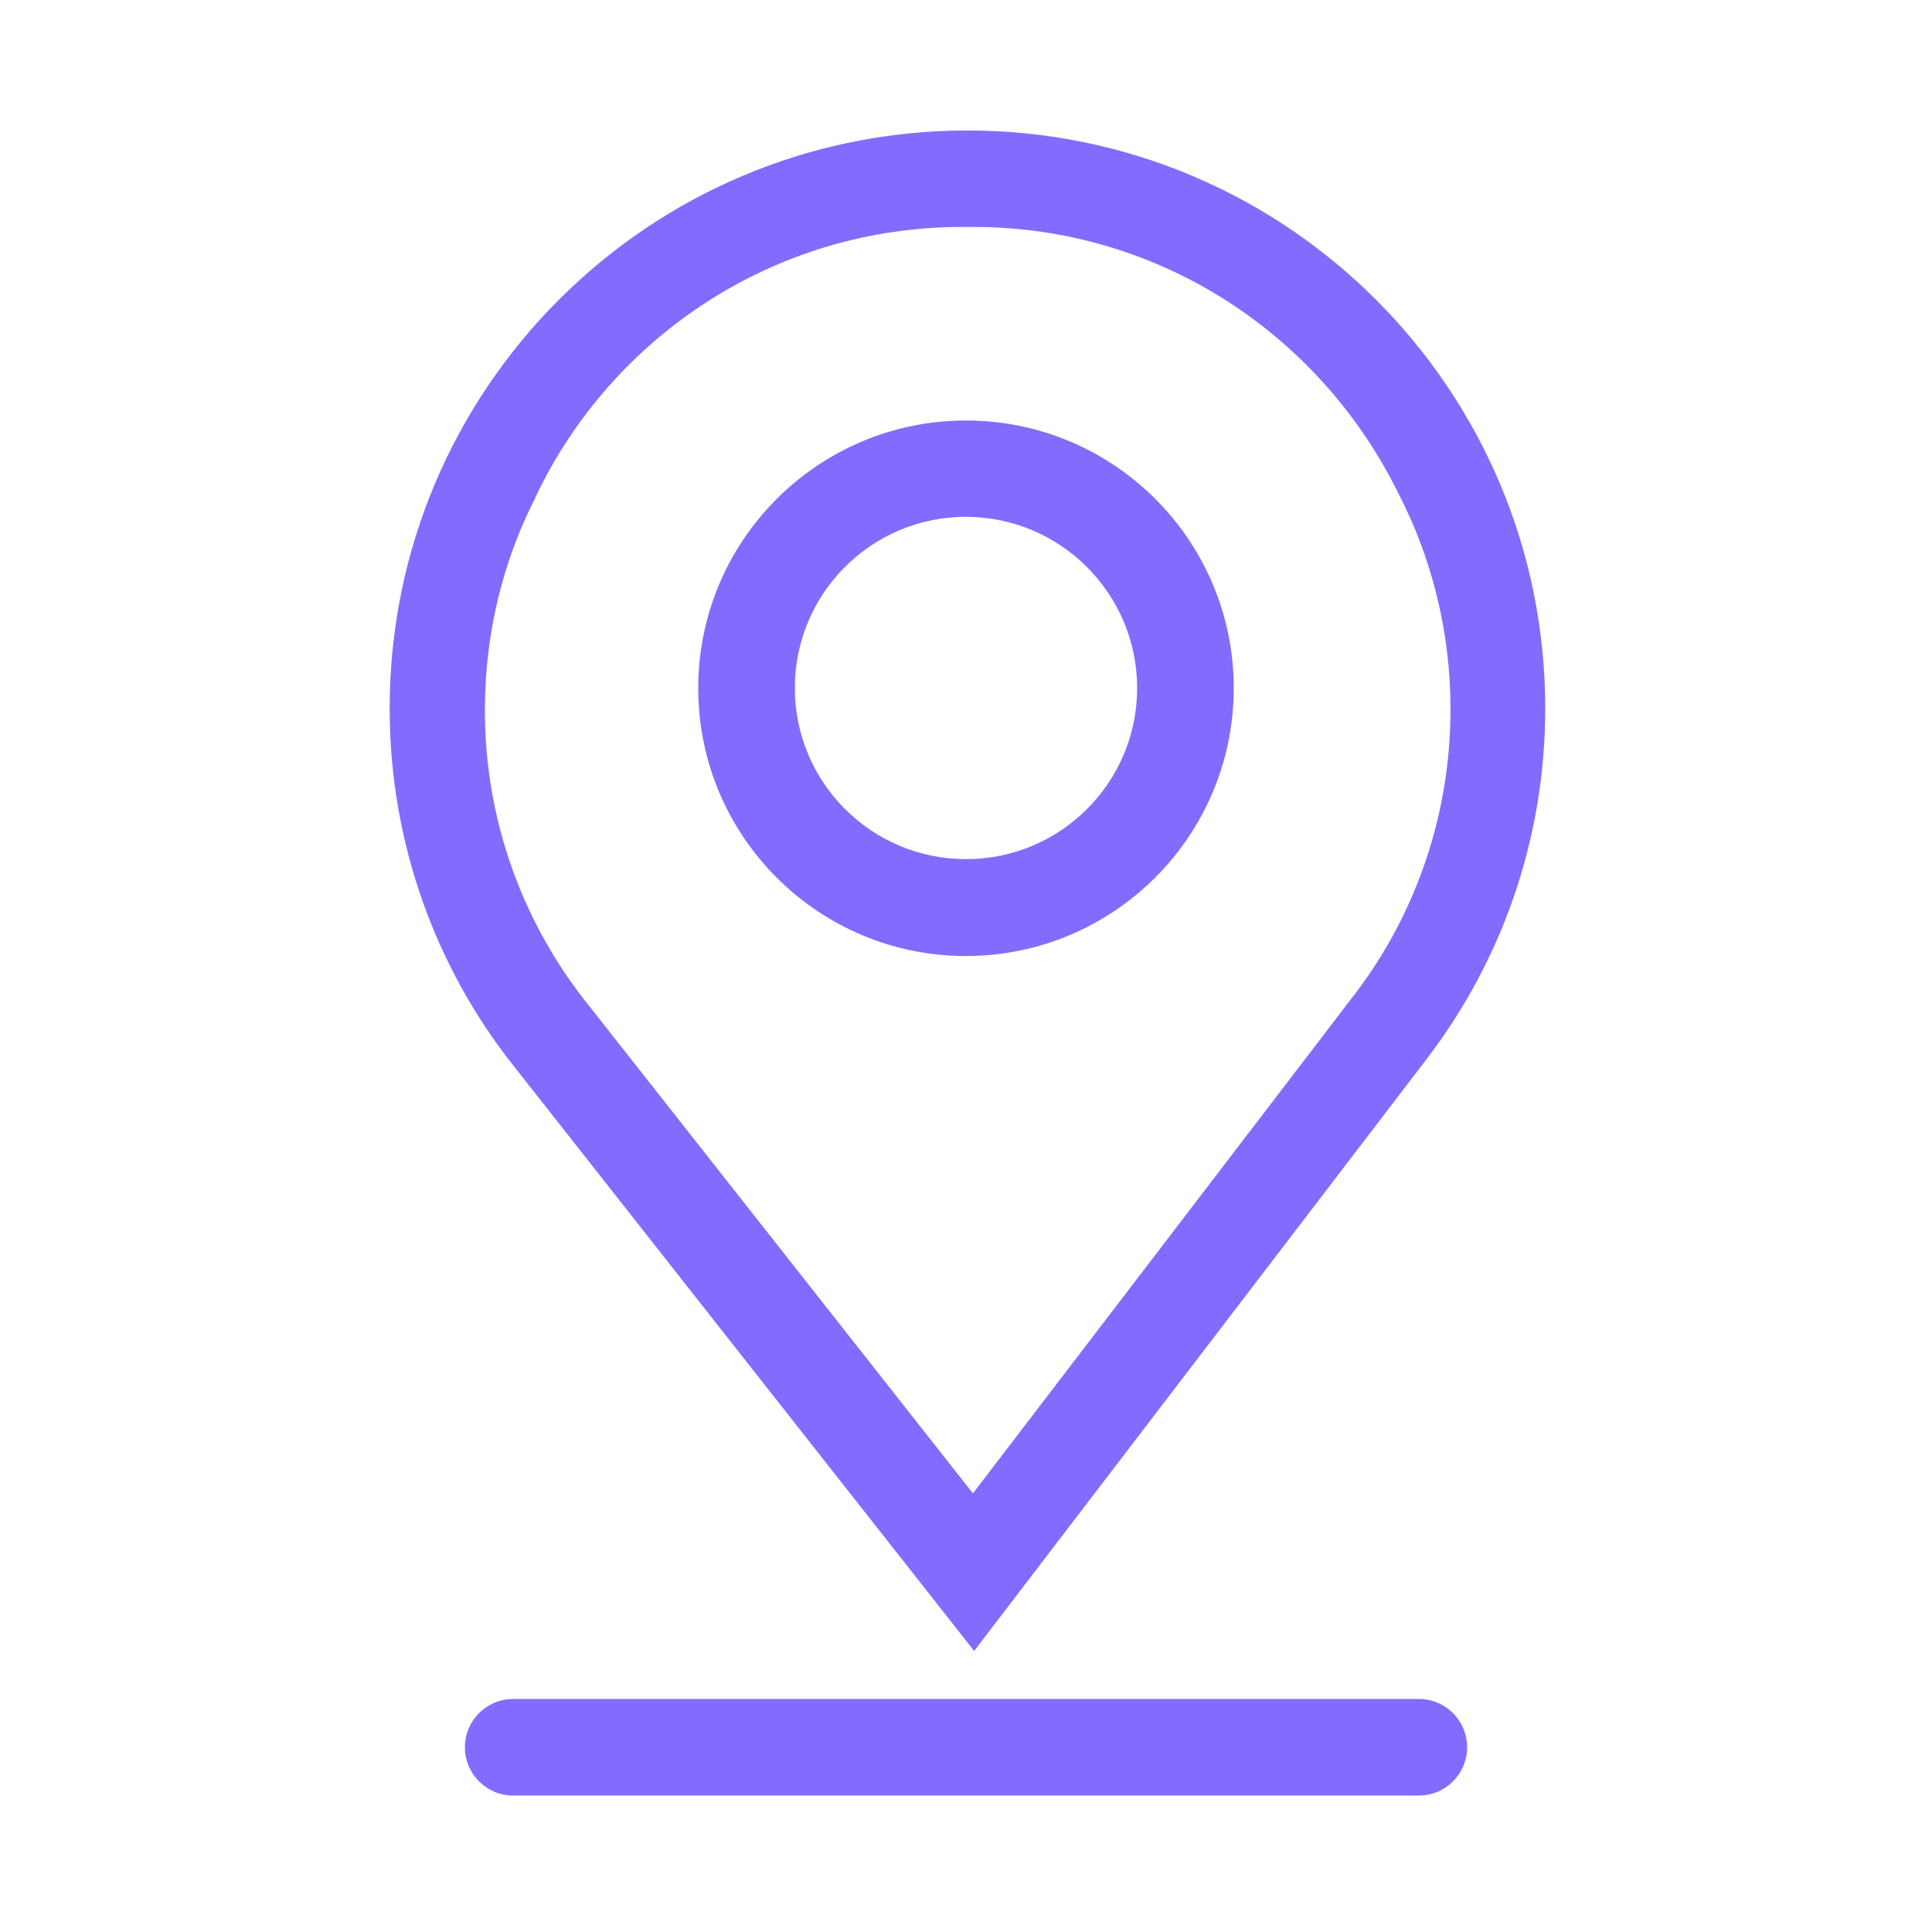
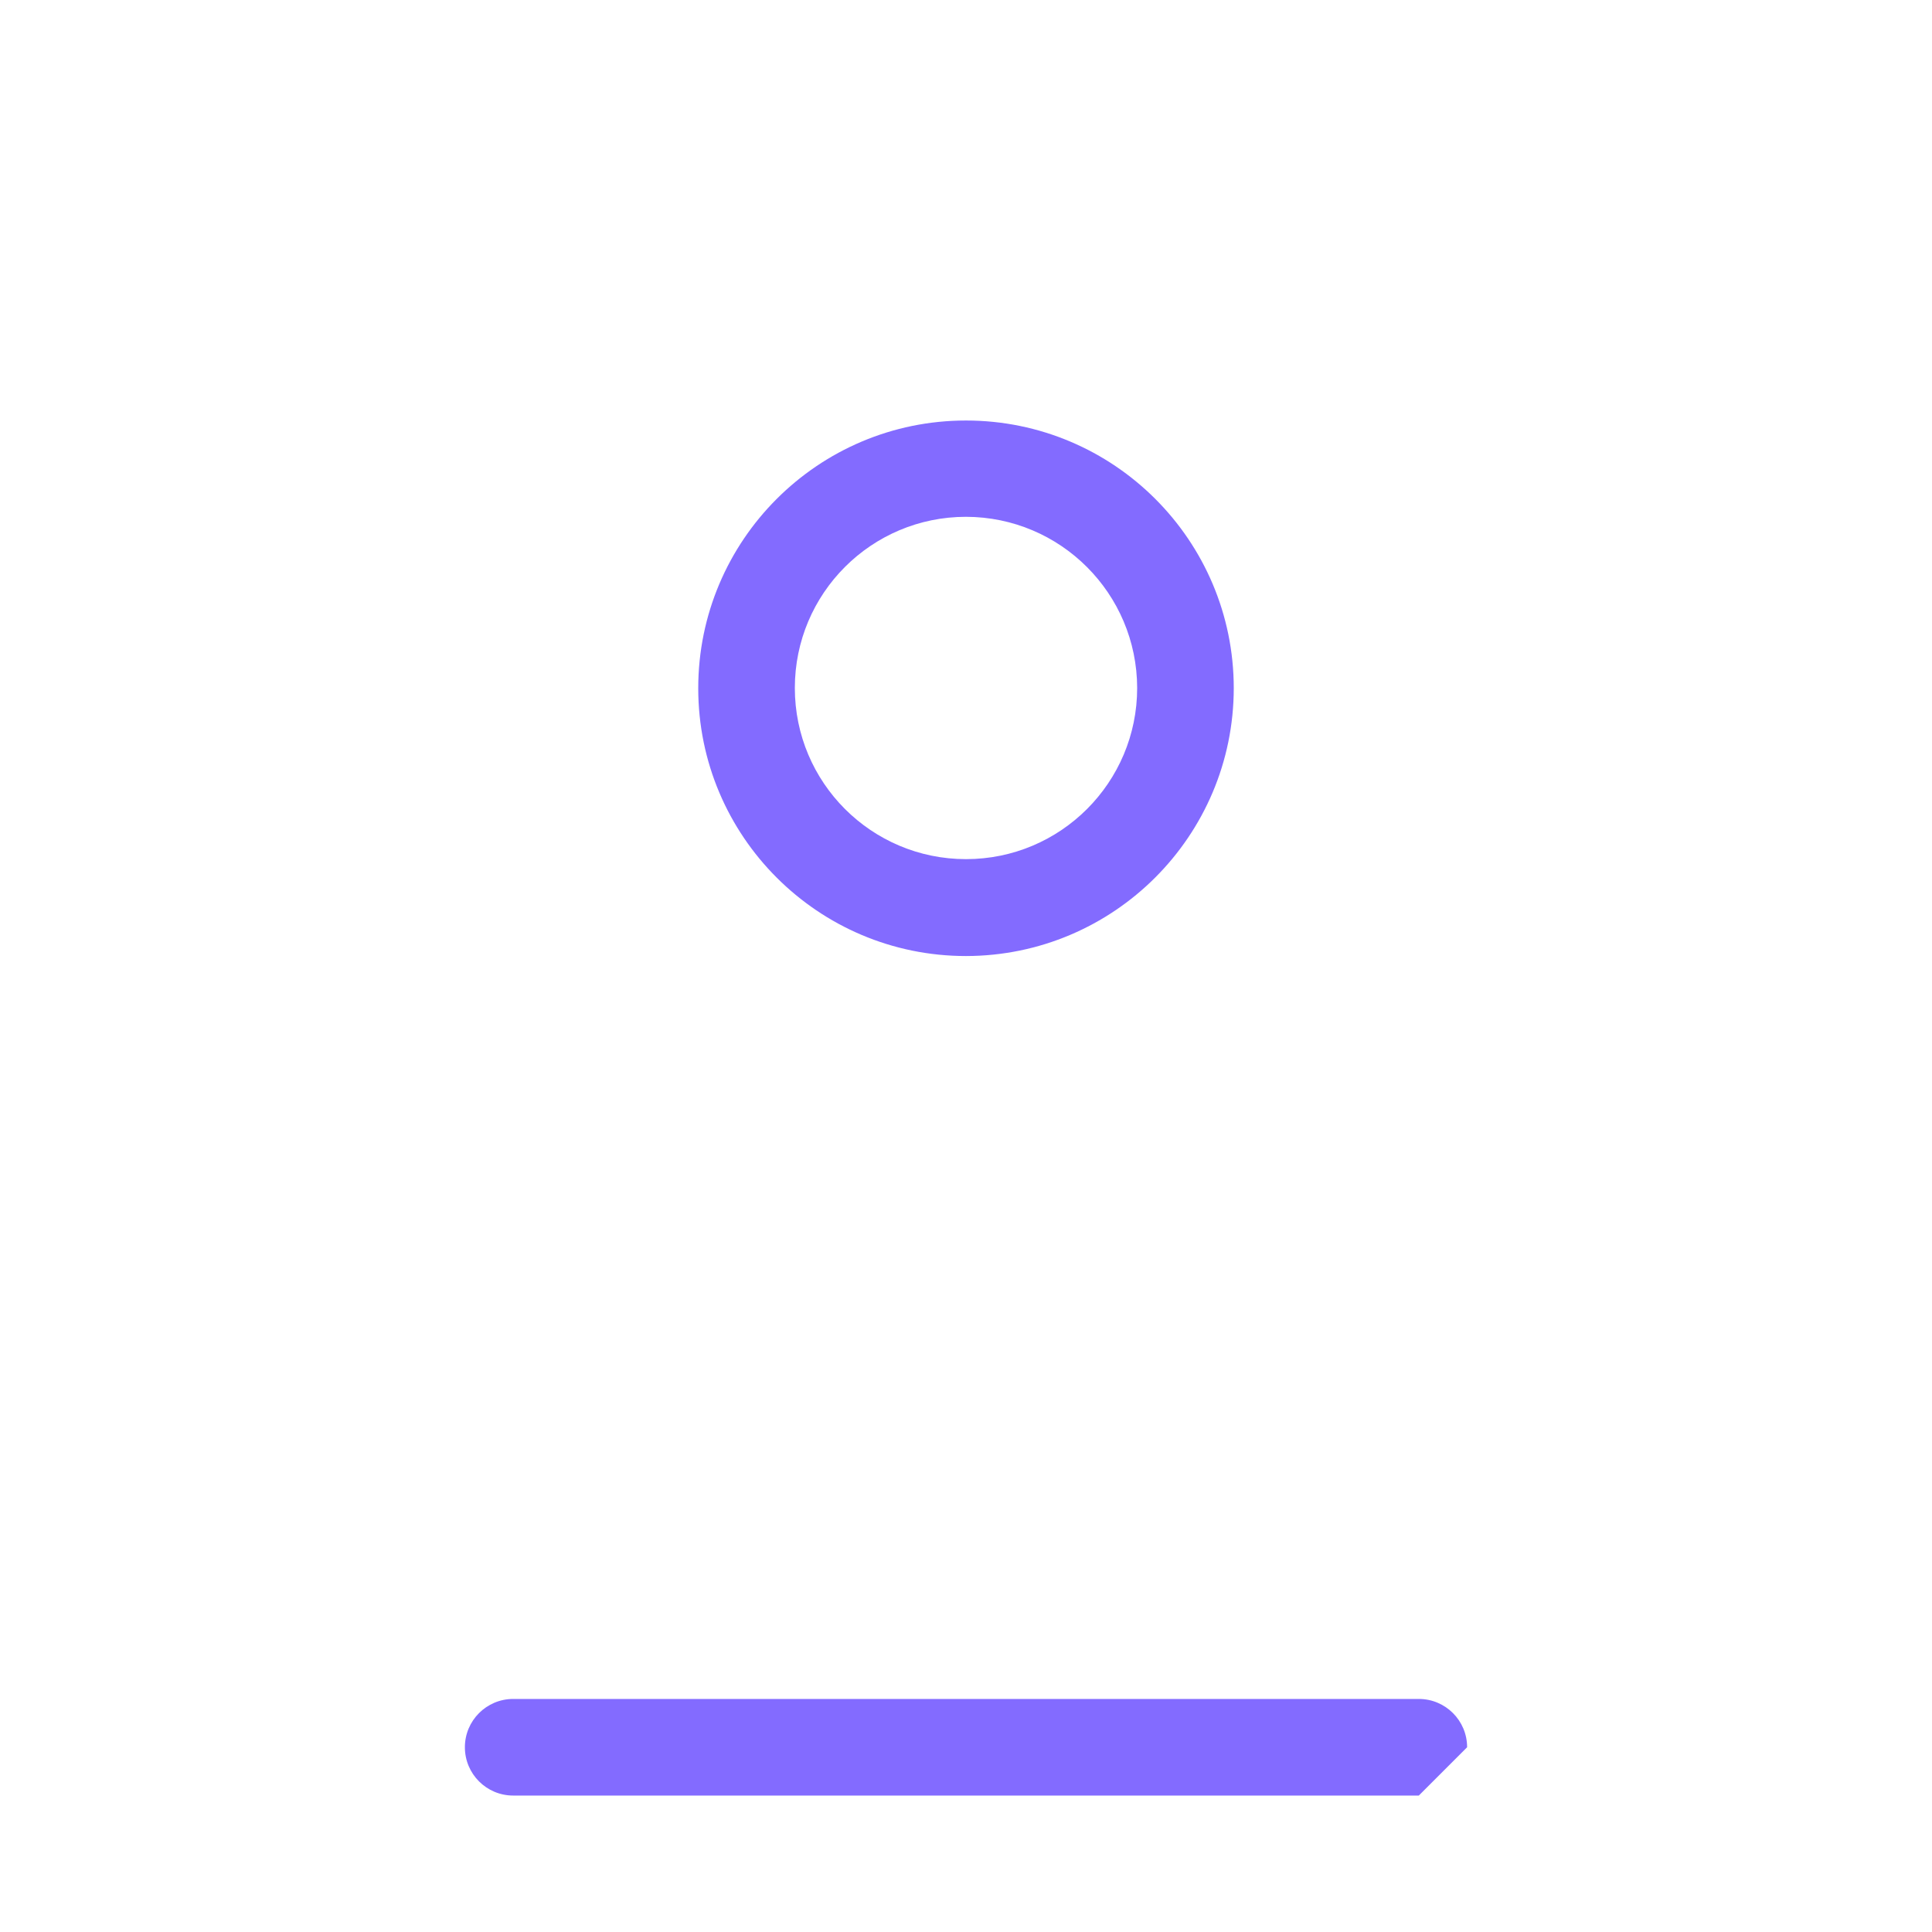
<svg xmlns="http://www.w3.org/2000/svg" version="1.1" width="32" height="32" viewBox="0 0 32 32" fill="#836BFF">
  <title>Location</title>
-   <path d="M23.5 29.74h-15c-0.442 0-0.8-0.358-0.8-0.8s0.358-0.8 0.8-0.8h15c0.442 0 0.8 0.358 0.8 0.8s-0.358 0.8-0.8 0.8v0z" />
+   <path d="M23.5 29.74h-15c-0.442 0-0.8-0.358-0.8-0.8s0.358-0.8 0.8-0.8h15c0.442 0 0.8 0.358 0.8 0.8v0z" />
  <path d="M16 15.835c-2.449 0-4.435-1.986-4.435-4.435s1.986-4.435 4.435-4.435c2.449 0 4.435 1.986 4.435 4.435v0c-0.003 2.448-1.987 4.432-4.435 4.435h-0zM16 8.56c-1.566 0-2.835 1.269-2.835 2.835s1.269 2.835 2.835 2.835c1.566 0 2.835-1.269 2.835-2.835v0c-0.003-1.565-1.27-2.832-2.835-2.835h-0z" />
-   <path d="M16.135 27.345l-7.635-9.7c-1.276-1.611-2.046-3.673-2.046-5.914 0-5.285 4.285-9.57 9.57-9.57s9.57 4.285 9.57 9.57c0 2.197-0.74 4.221-1.985 5.837l0.017-0.022zM16.030 3.76c-0.028-0-0.060-0.001-0.093-0.001-3.113 0-5.8 1.82-7.057 4.453l-0.020 0.047c-0.522 1.020-0.829 2.225-0.829 3.502 0 1.866 0.654 3.579 1.745 4.923l-0.011-0.014 6.35 8.065 6.245-8.165c1.038-1.315 1.665-2.996 1.665-4.824 0-1.294-0.314-2.515-0.871-3.59l0.021 0.044c-1.29-2.648-3.962-4.441-7.052-4.441-0.033 0-0.065 0-0.098 0.001l0.005-0z" />
</svg>